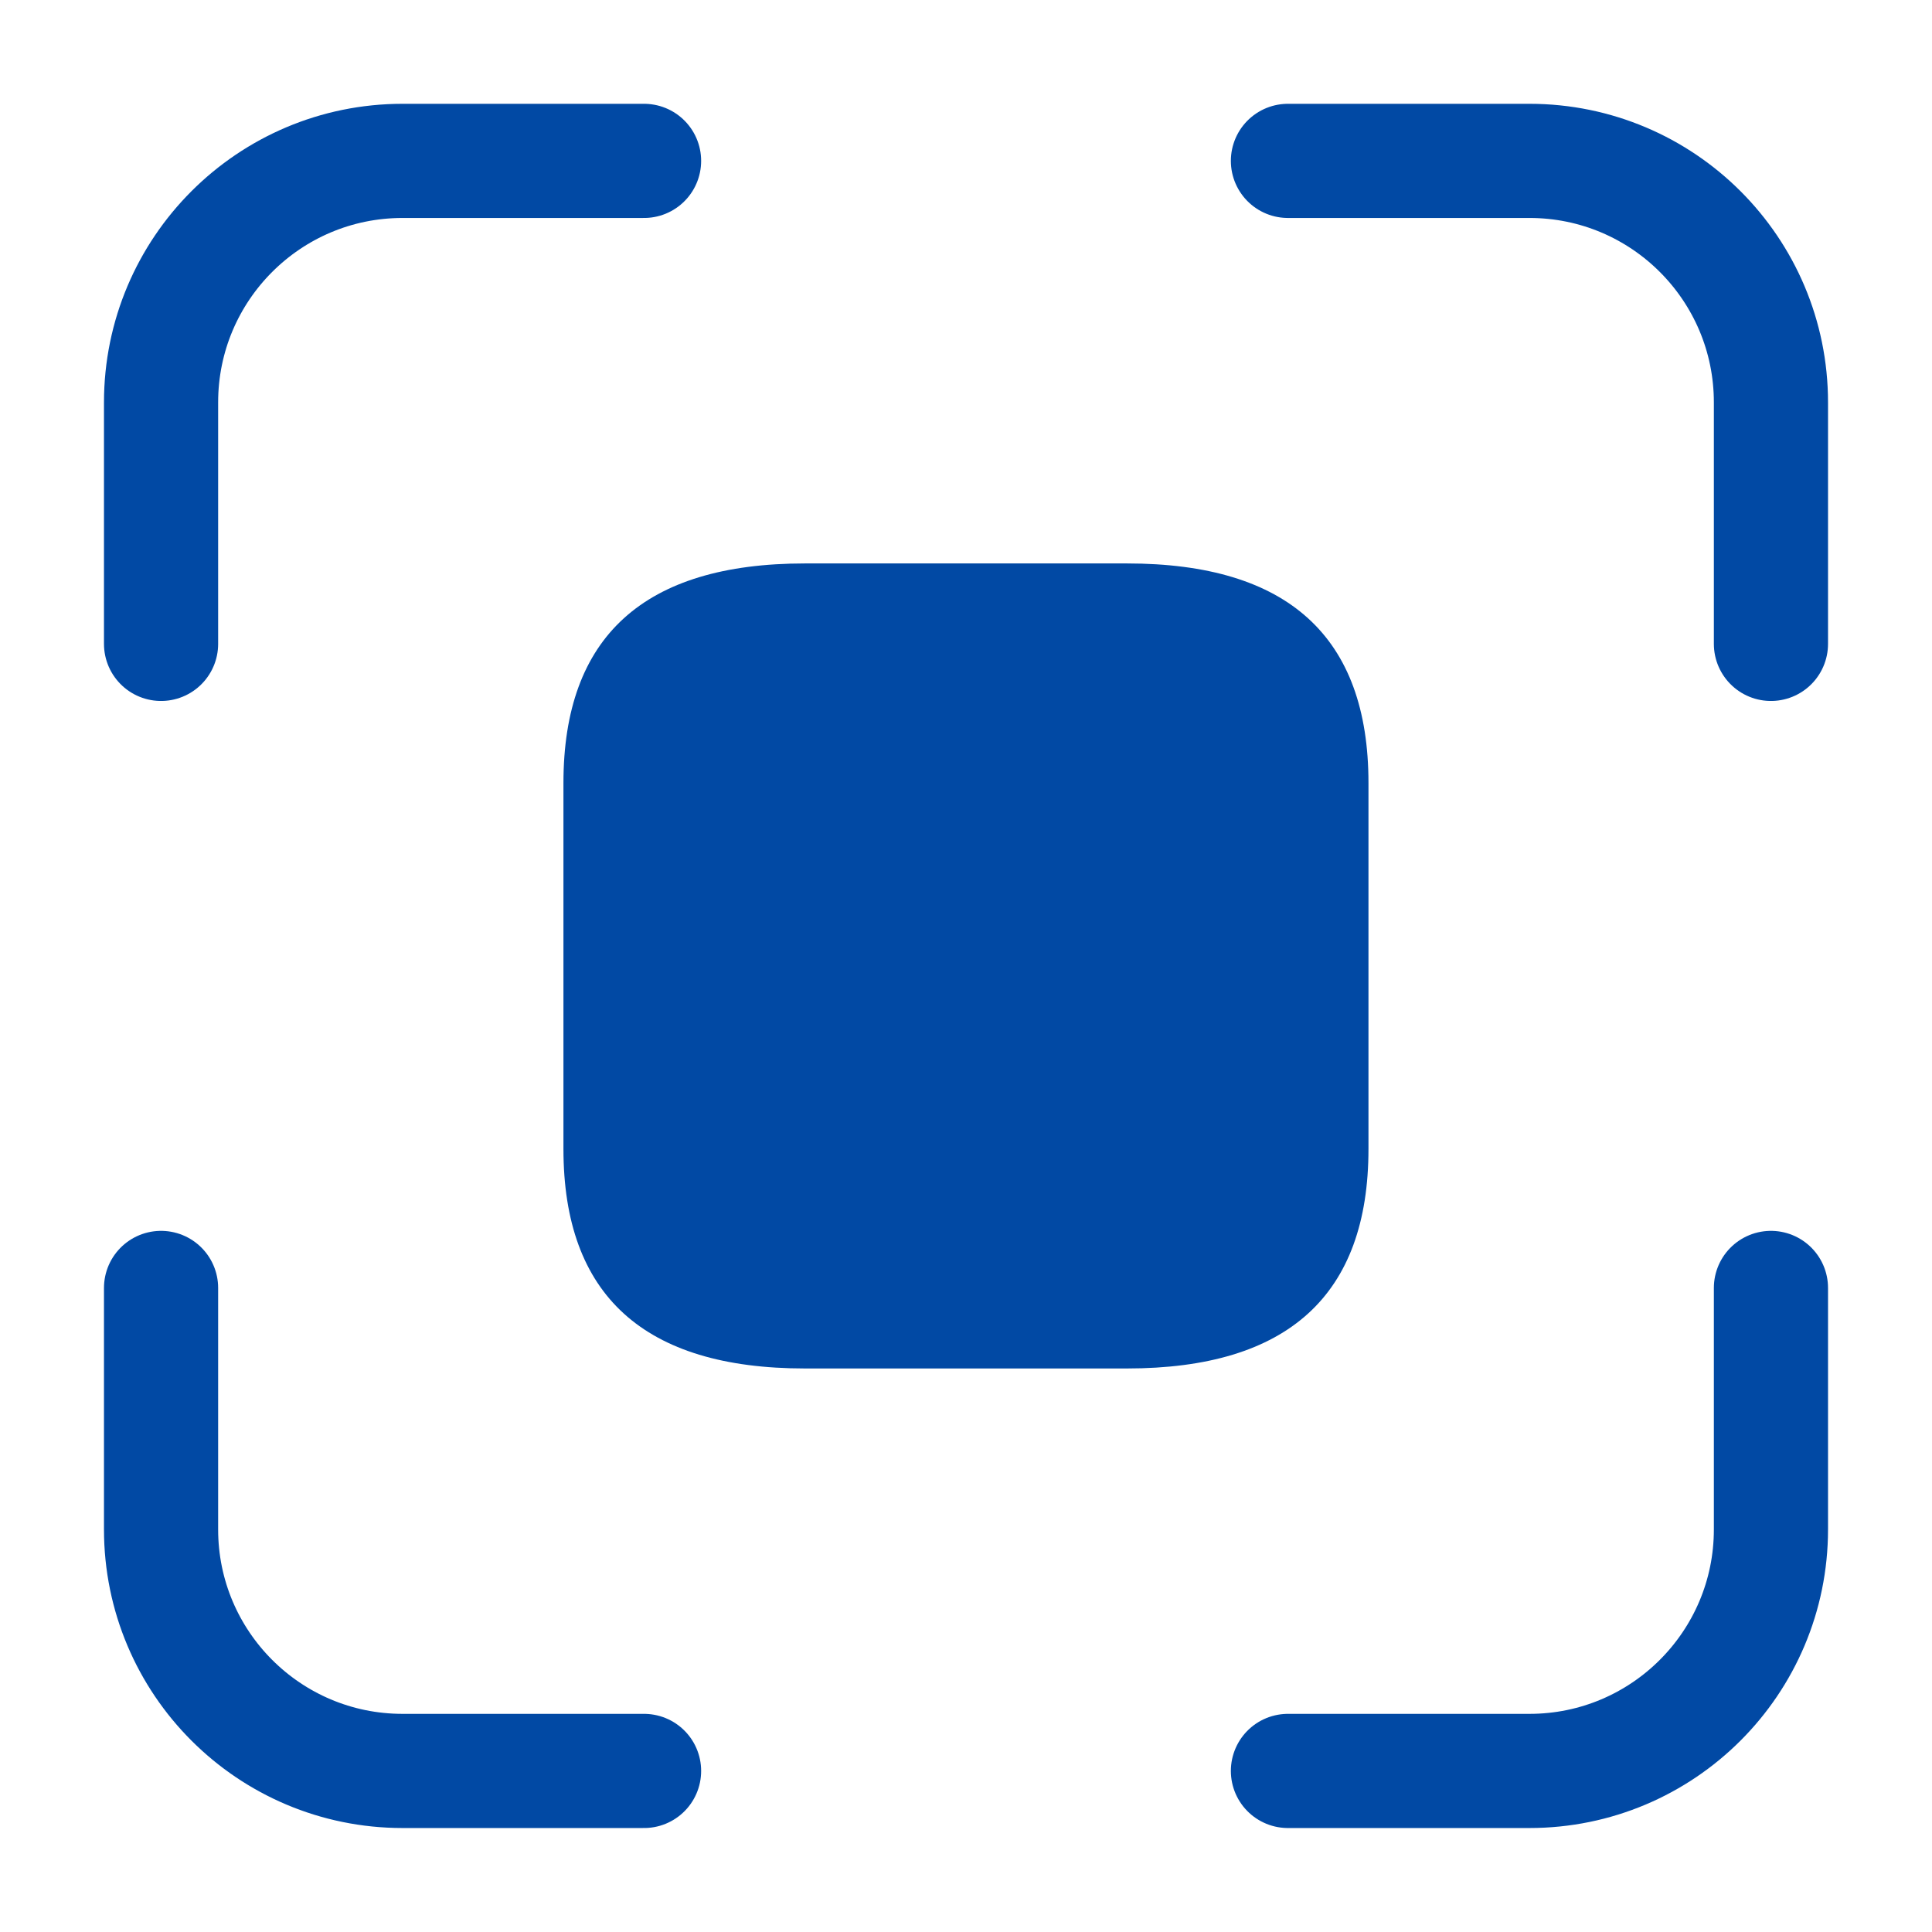
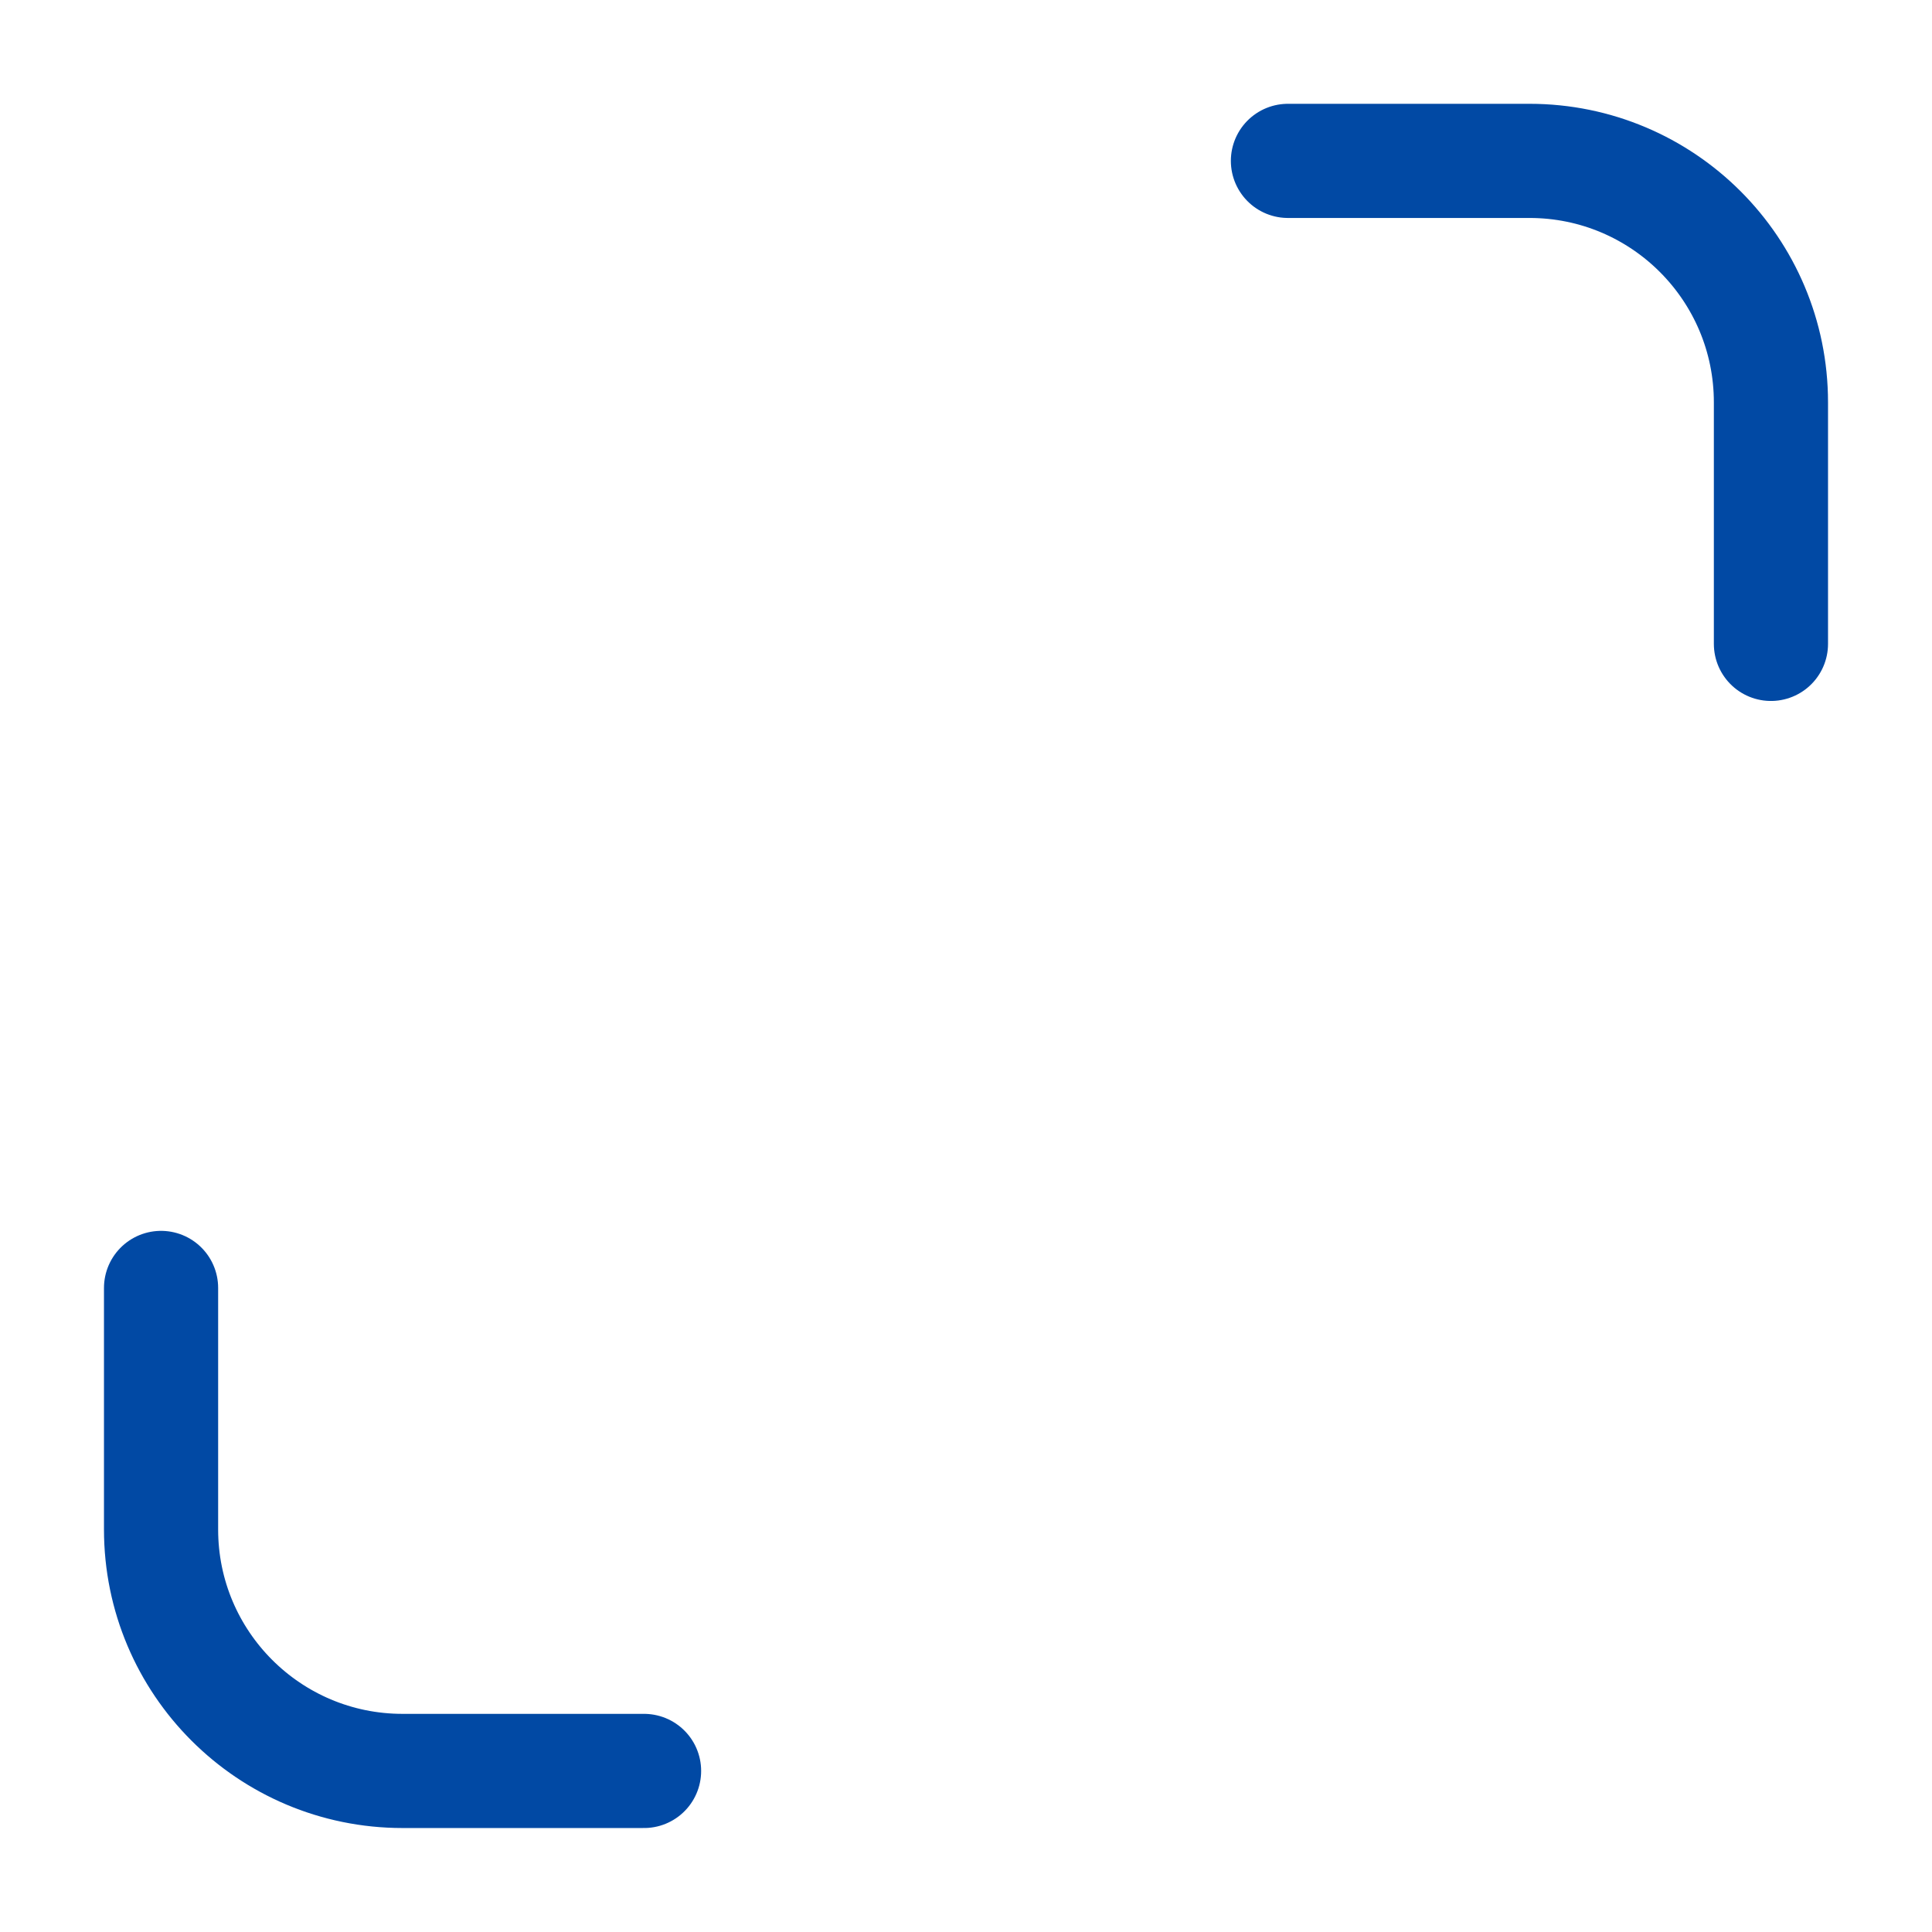
<svg xmlns="http://www.w3.org/2000/svg" width="22" height="22" viewBox="0 0 22 22" fill="none">
-   <path d="M15.583 8.916V13.083C15.583 14.749 14.666 15.583 12.833 15.583H9.166C7.333 15.583 6.416 14.749 6.416 13.083V8.916C6.416 7.249 7.333 6.416 9.166 6.416H12.833C14.666 6.416 15.583 7.249 15.583 8.916Z" fill="#0149A4" />
-   <path d="M7.334 1.832L4.584 1.832C3.065 1.832 1.834 3.063 1.834 4.582L1.834 7.332" stroke="#0149A4" stroke-width="1.3" stroke-linecap="round" />
  <path d="M20.166 7.332L20.166 4.582C20.166 3.063 18.935 1.832 17.416 1.832L14.666 1.832" stroke="#0149A4" stroke-width="1.3" stroke-linecap="round" />
-   <path d="M14.666 20.166L17.416 20.166C18.935 20.166 20.166 18.935 20.166 17.416L20.166 14.666" stroke="#0149A4" stroke-width="1.3" stroke-linecap="round" />
  <path d="M1.834 14.666L1.834 17.416C1.834 18.935 3.065 20.166 4.584 20.166L7.334 20.166" stroke="#0149A4" stroke-width="1.3" stroke-linecap="round" />
</svg>